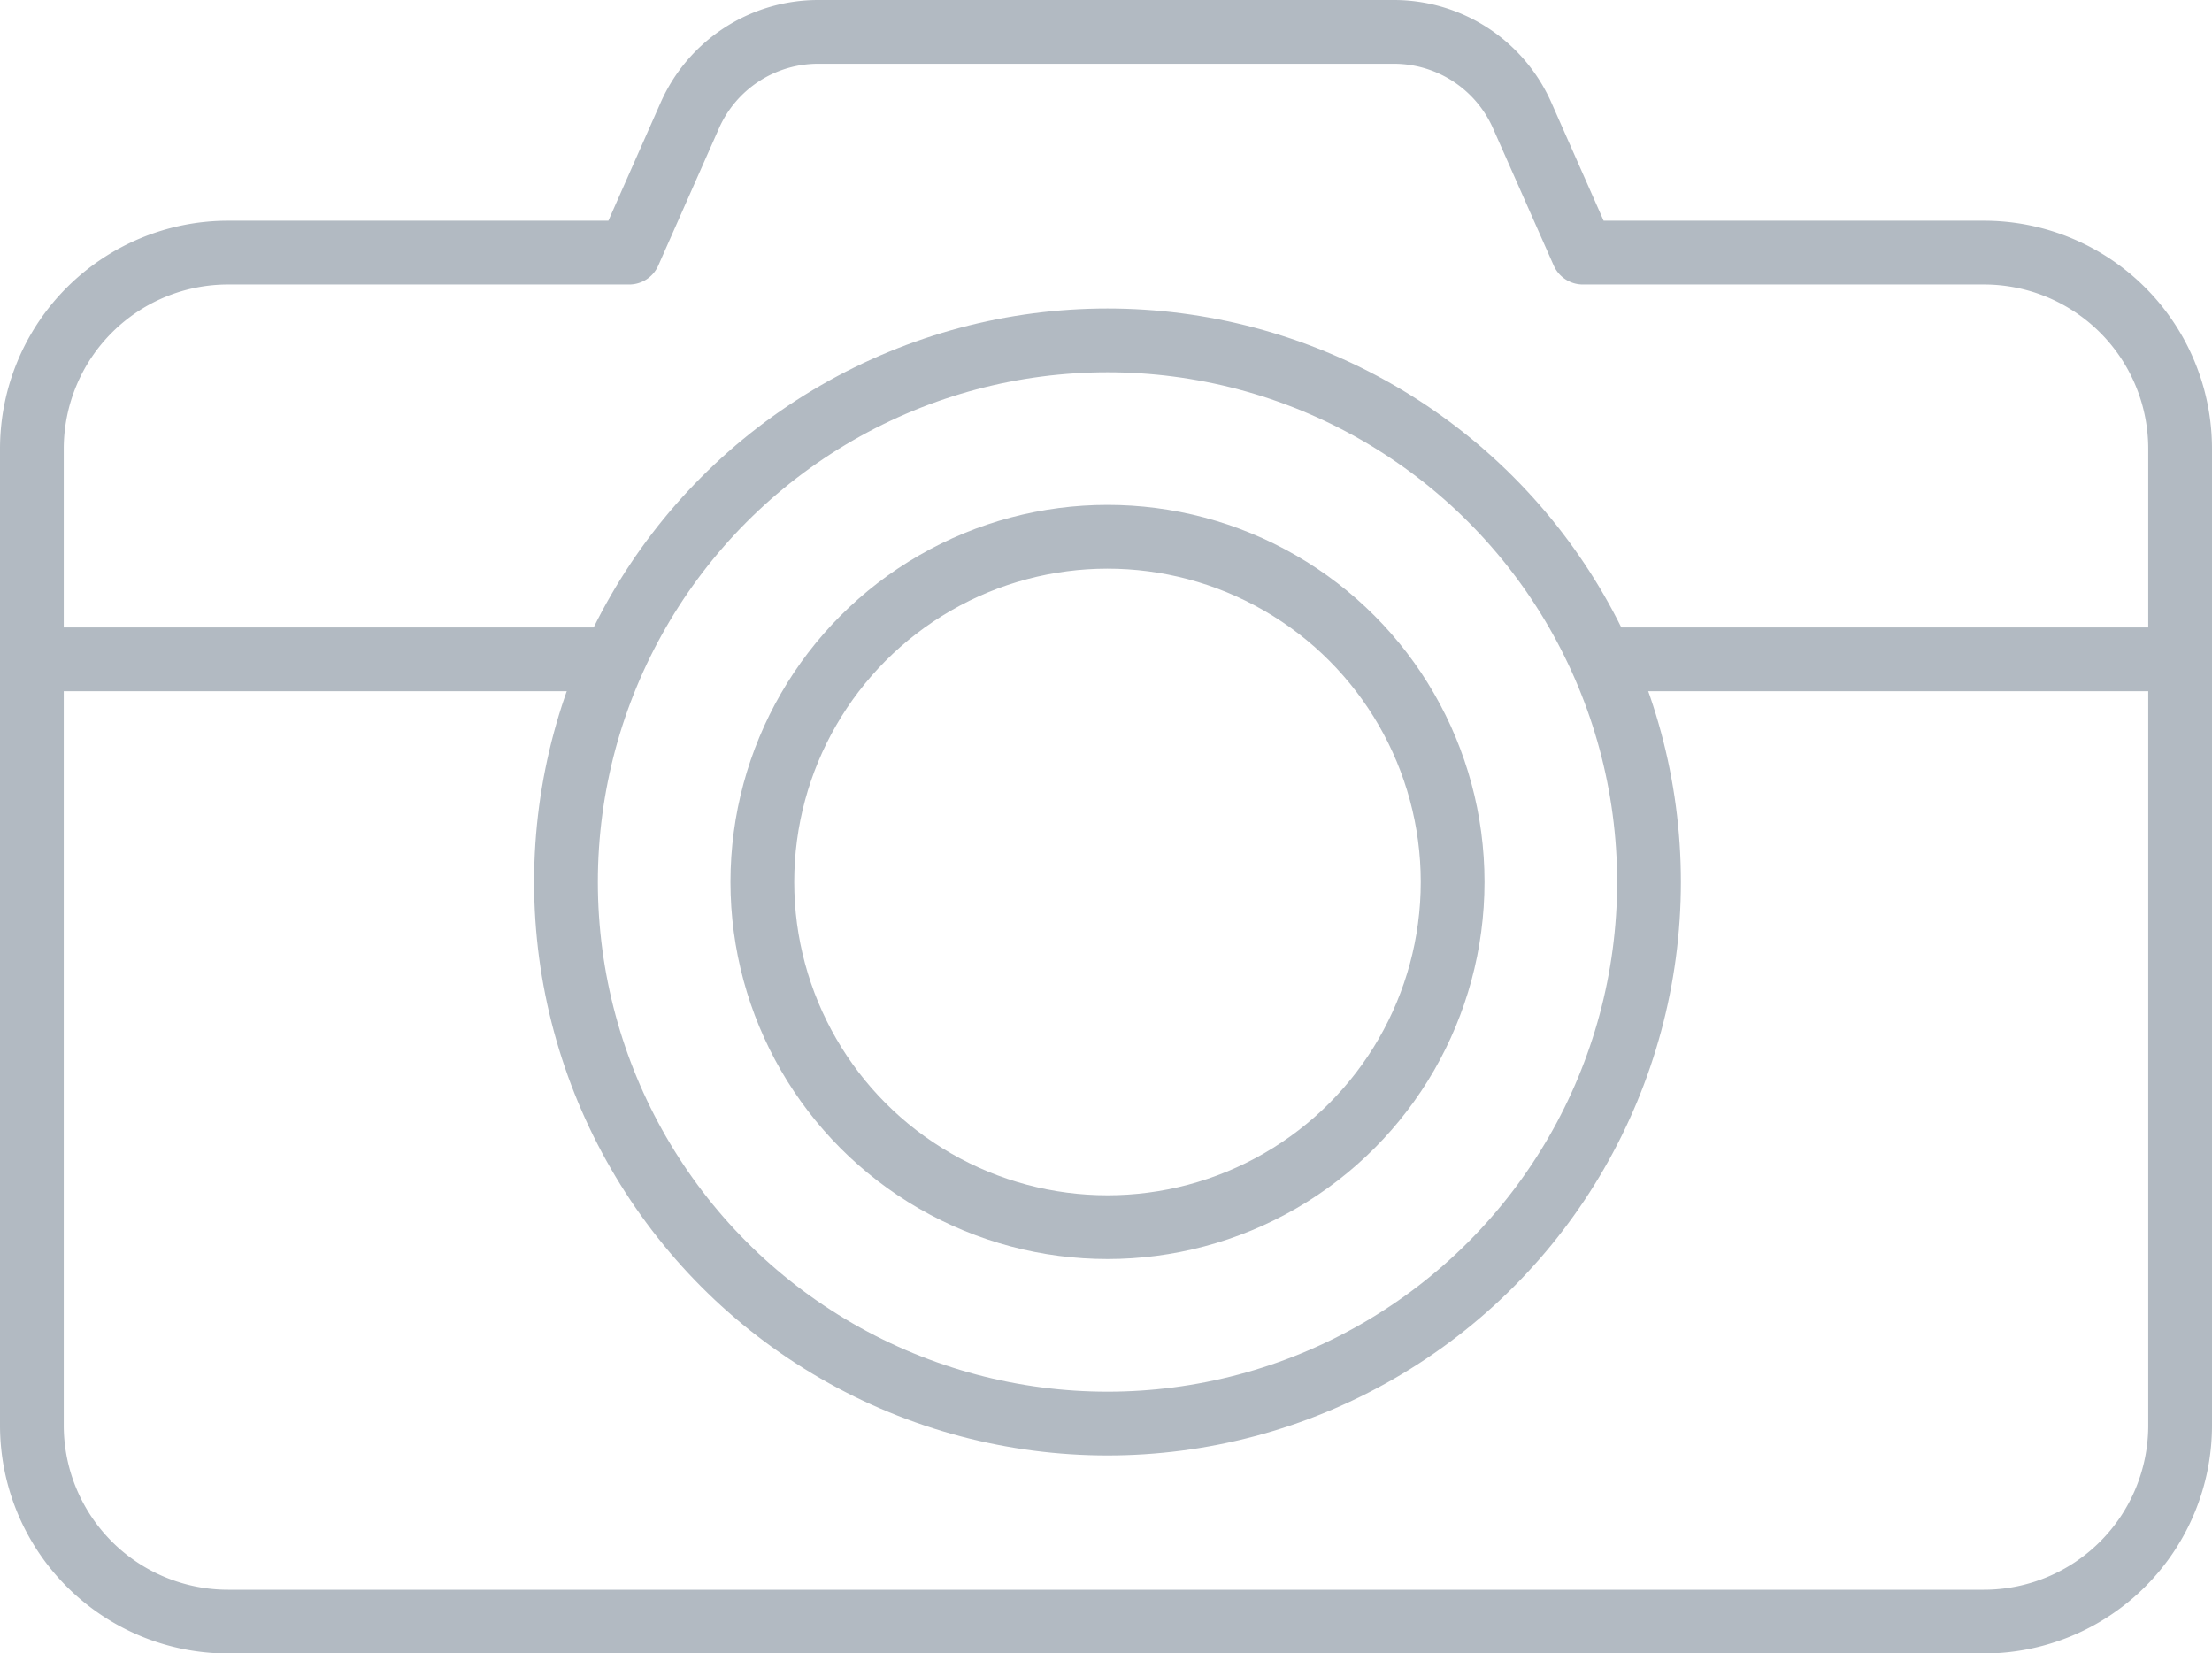
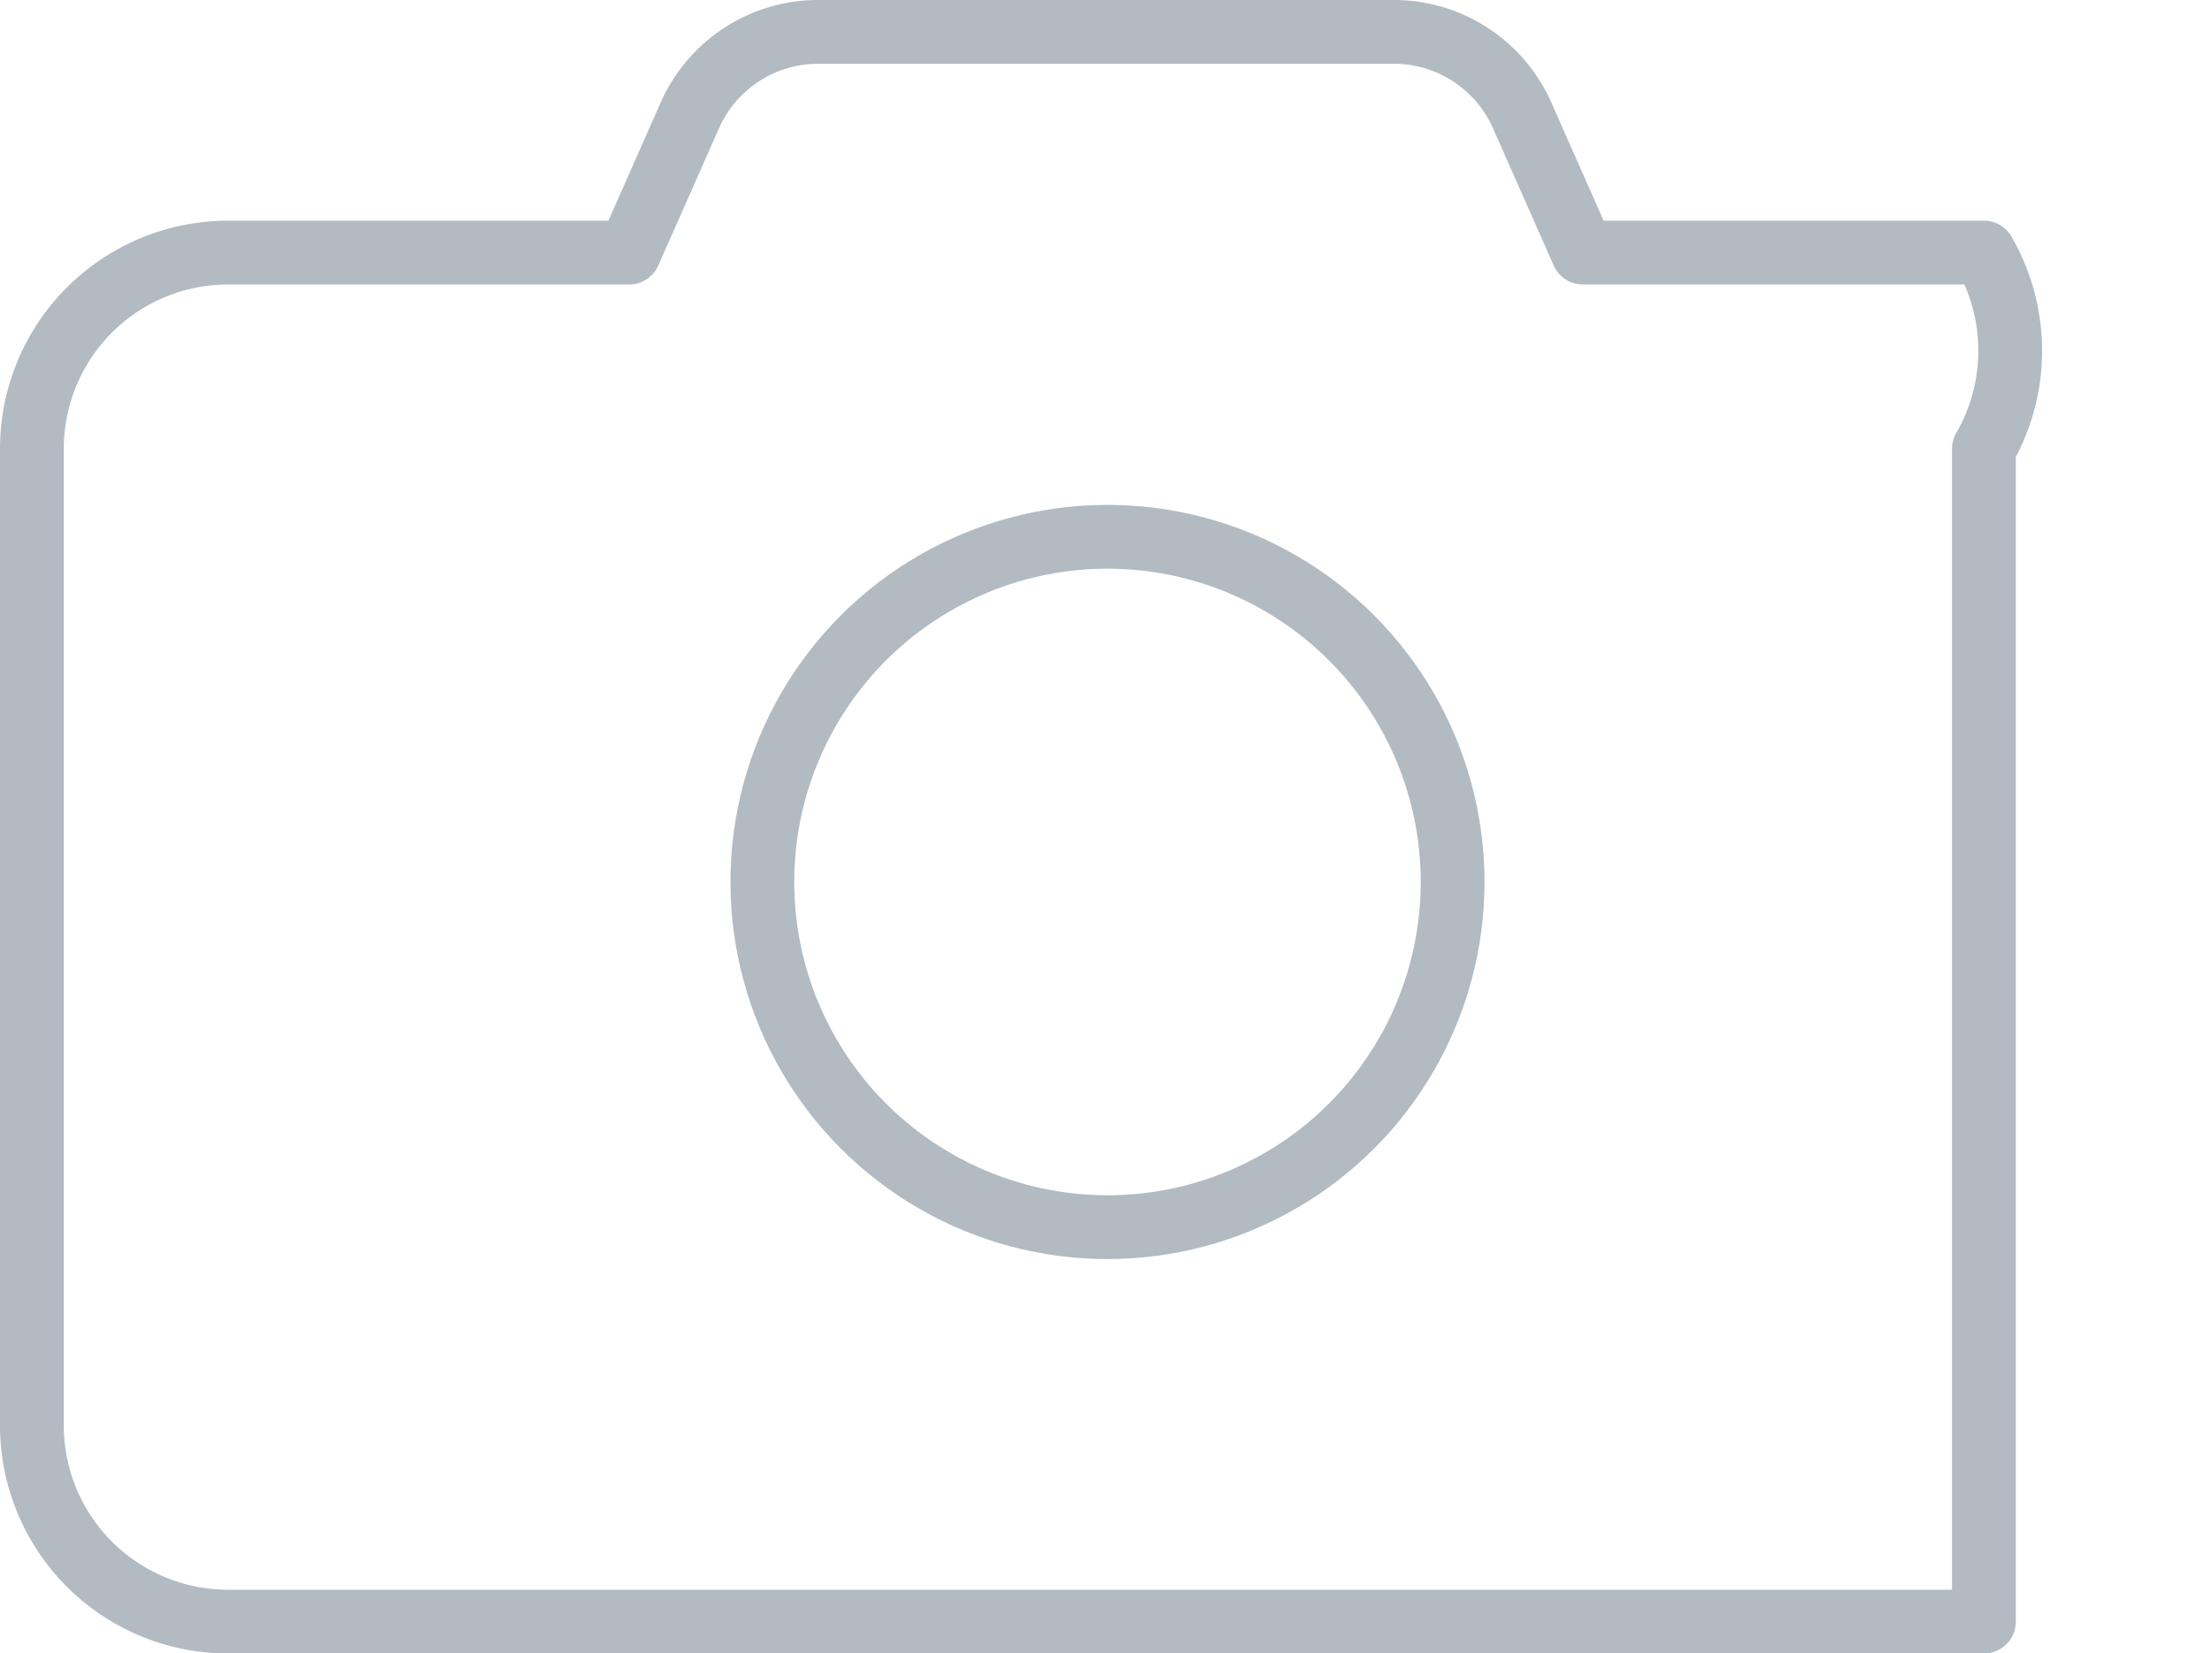
<svg xmlns="http://www.w3.org/2000/svg" width="52.04" height="38.892" viewBox="0 0 52.04 38.892">
  <g id="Groupe_912" data-name="Groupe 912" transform="translate(-1573.98 -483.47)">
-     <path id="Tracé_375" data-name="Tracé 375" d="M1620.654,489.412h-9.435l-1.429-3.229a3.3,3.3,0,0,0-3.014-1.963h-13.552a3.3,3.3,0,0,0-3.014,1.963l-1.429,3.229h-9.435a4.616,4.616,0,0,0-4.616,4.616V517a4.616,4.616,0,0,0,4.616,4.616h41.308A4.616,4.616,0,0,0,1625.27,517V494.028A4.616,4.616,0,0,0,1620.654,489.412Z" fill="none" stroke="#b2bac2" stroke-linecap="round" stroke-linejoin="round" stroke-width="1.5" />
+     <path id="Tracé_375" data-name="Tracé 375" d="M1620.654,489.412h-9.435l-1.429-3.229a3.3,3.3,0,0,0-3.014-1.963h-13.552a3.3,3.3,0,0,0-3.014,1.963l-1.429,3.229h-9.435a4.616,4.616,0,0,0-4.616,4.616V517a4.616,4.616,0,0,0,4.616,4.616h41.308V494.028A4.616,4.616,0,0,0,1620.654,489.412Z" fill="none" stroke="#b2bac2" stroke-linecap="round" stroke-linejoin="round" stroke-width="1.5" />
    <circle id="Ellipse_23" data-name="Ellipse 23" cx="8.12" cy="8.12" r="8.12" transform="translate(1591.915 496.097)" stroke-width="1.5" stroke="#b2bac2" stroke-linecap="round" stroke-linejoin="round" fill="none" />
-     <circle id="Ellipse_24" data-name="Ellipse 24" cx="12.74" cy="12.74" r="12.74" transform="translate(1587.295 491.477)" stroke-width="1.5" stroke="#b2bac2" stroke-linecap="round" stroke-linejoin="round" fill="none" />
-     <line id="Ligne_35" data-name="Ligne 35" x2="13.504" transform="translate(1574.73 498.98)" fill="none" stroke="#b2bac2" stroke-linecap="round" stroke-linejoin="round" stroke-width="1.5" />
-     <line id="Ligne_36" data-name="Ligne 36" x2="13.504" transform="translate(1611.76 498.98)" fill="none" stroke="#b2bac2" stroke-linecap="round" stroke-linejoin="round" stroke-width="1.5" />
  </g>
</svg>